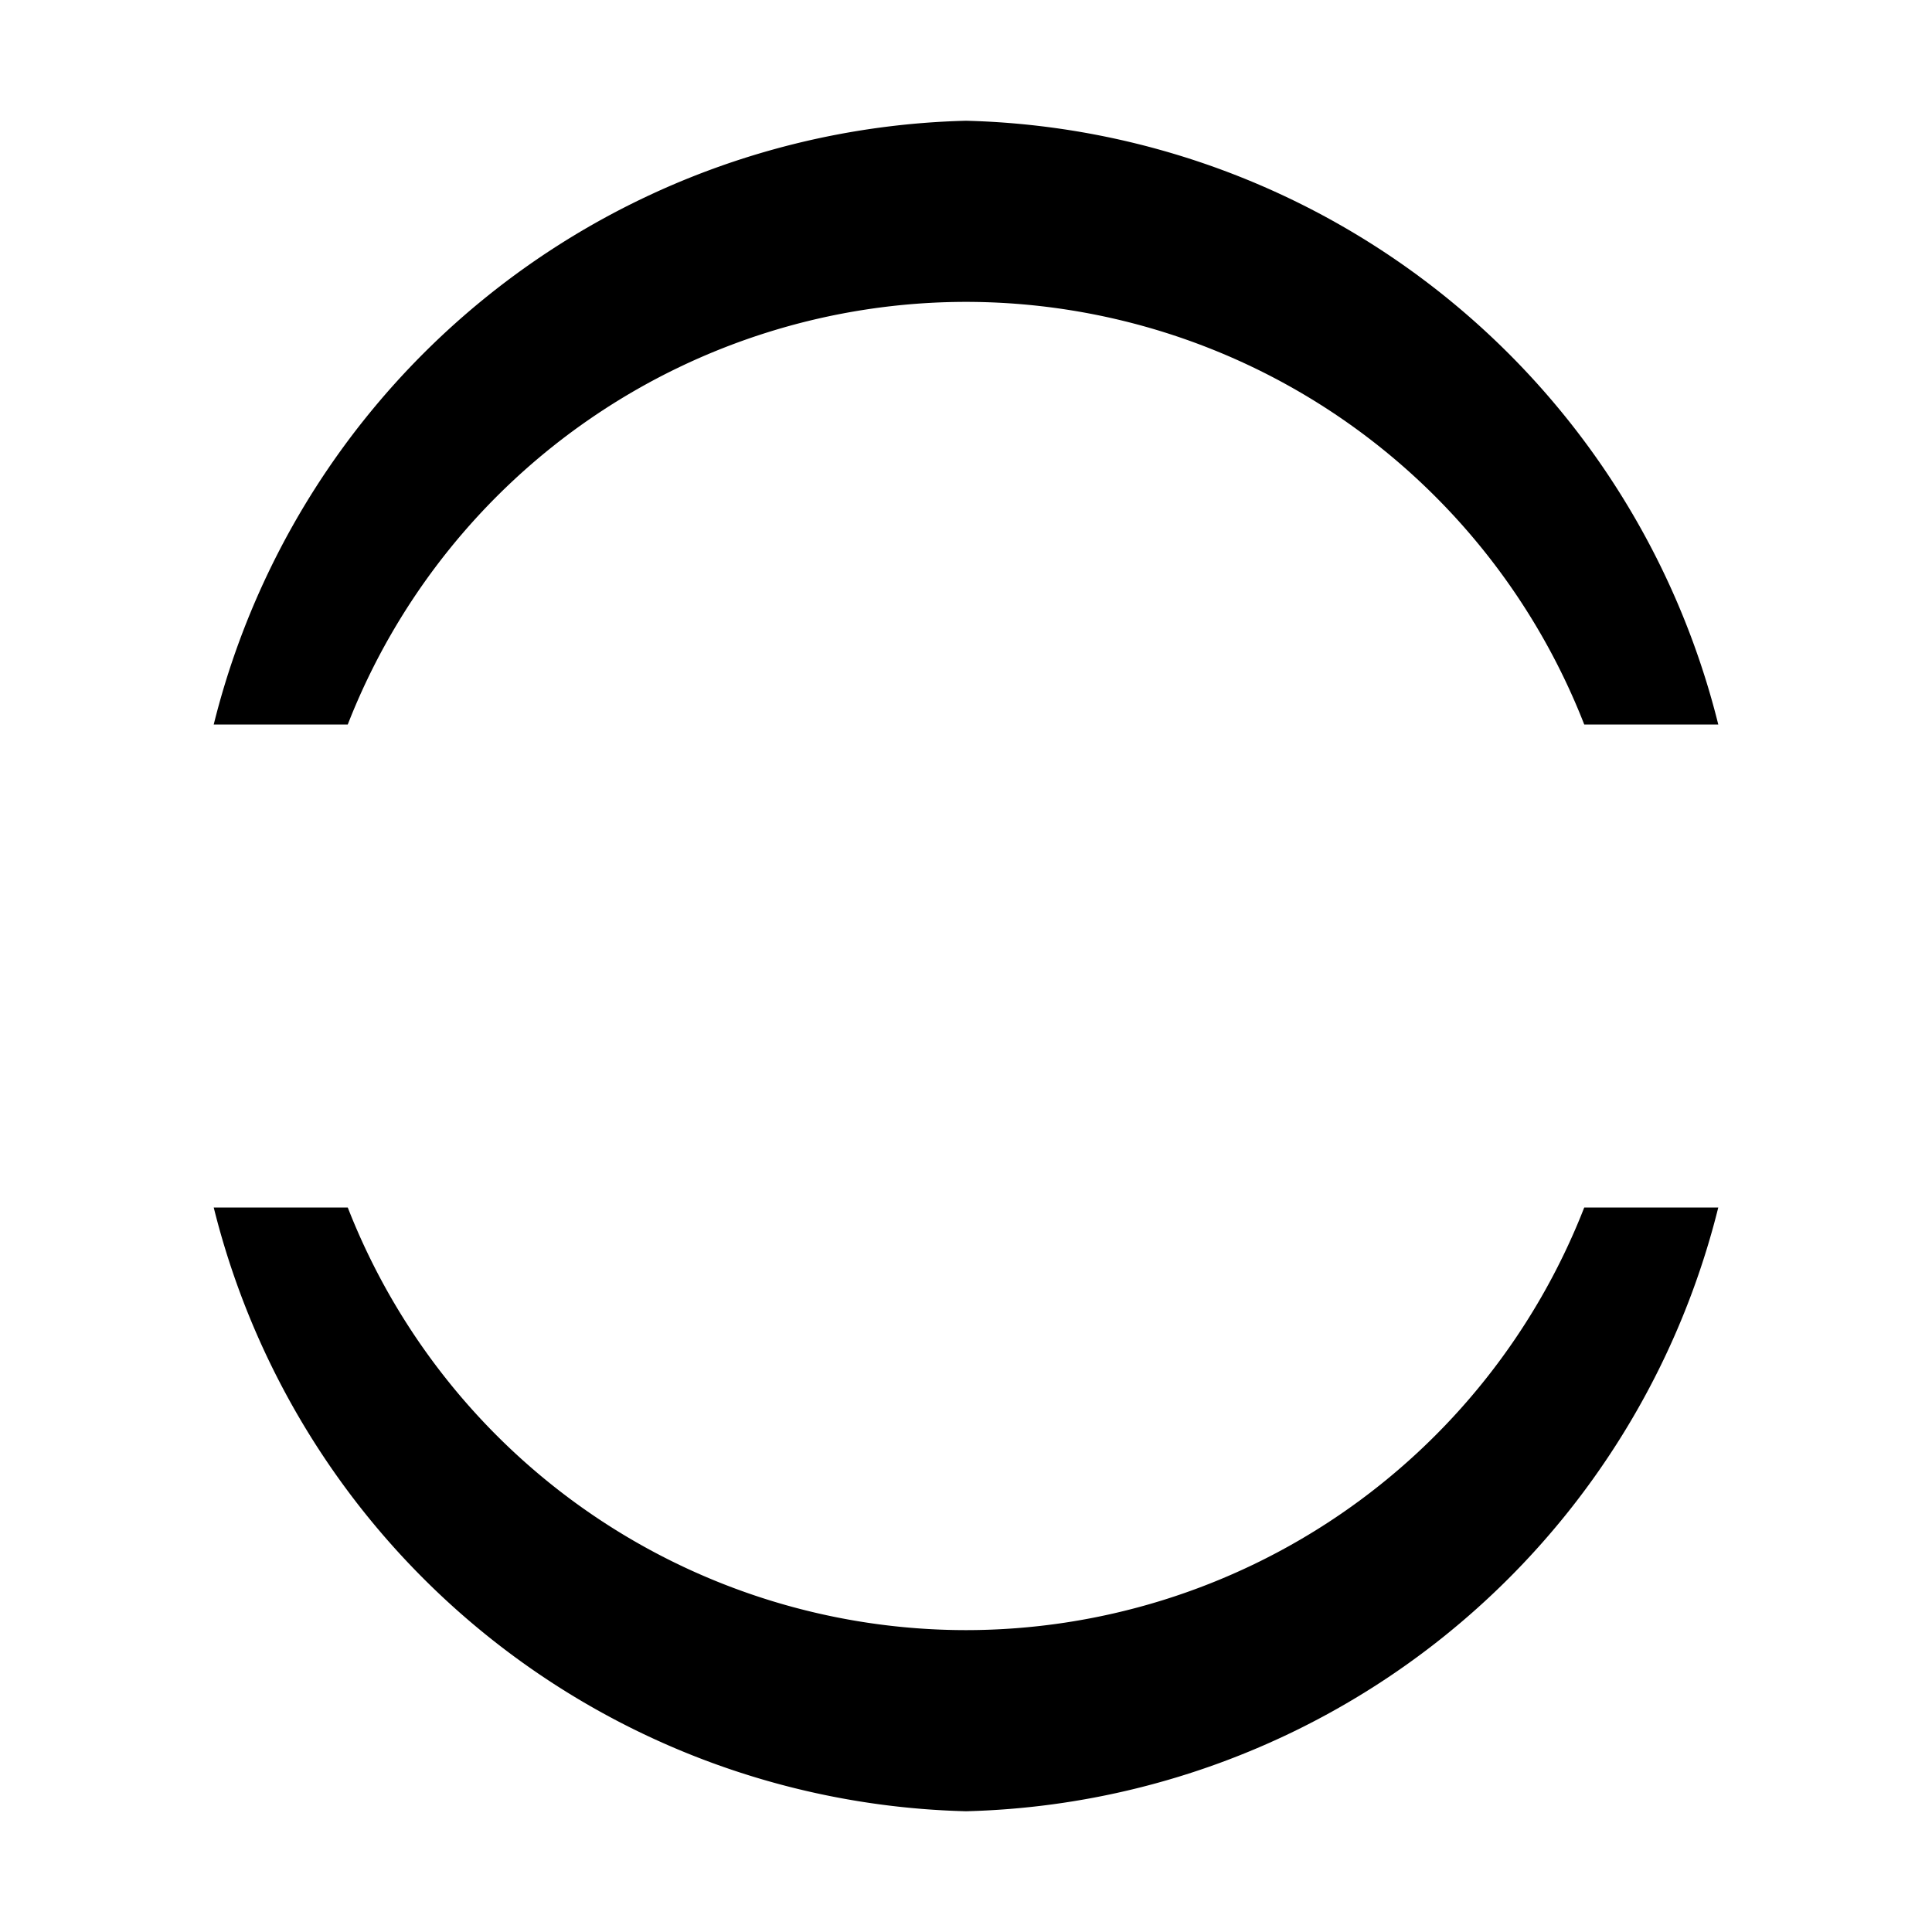
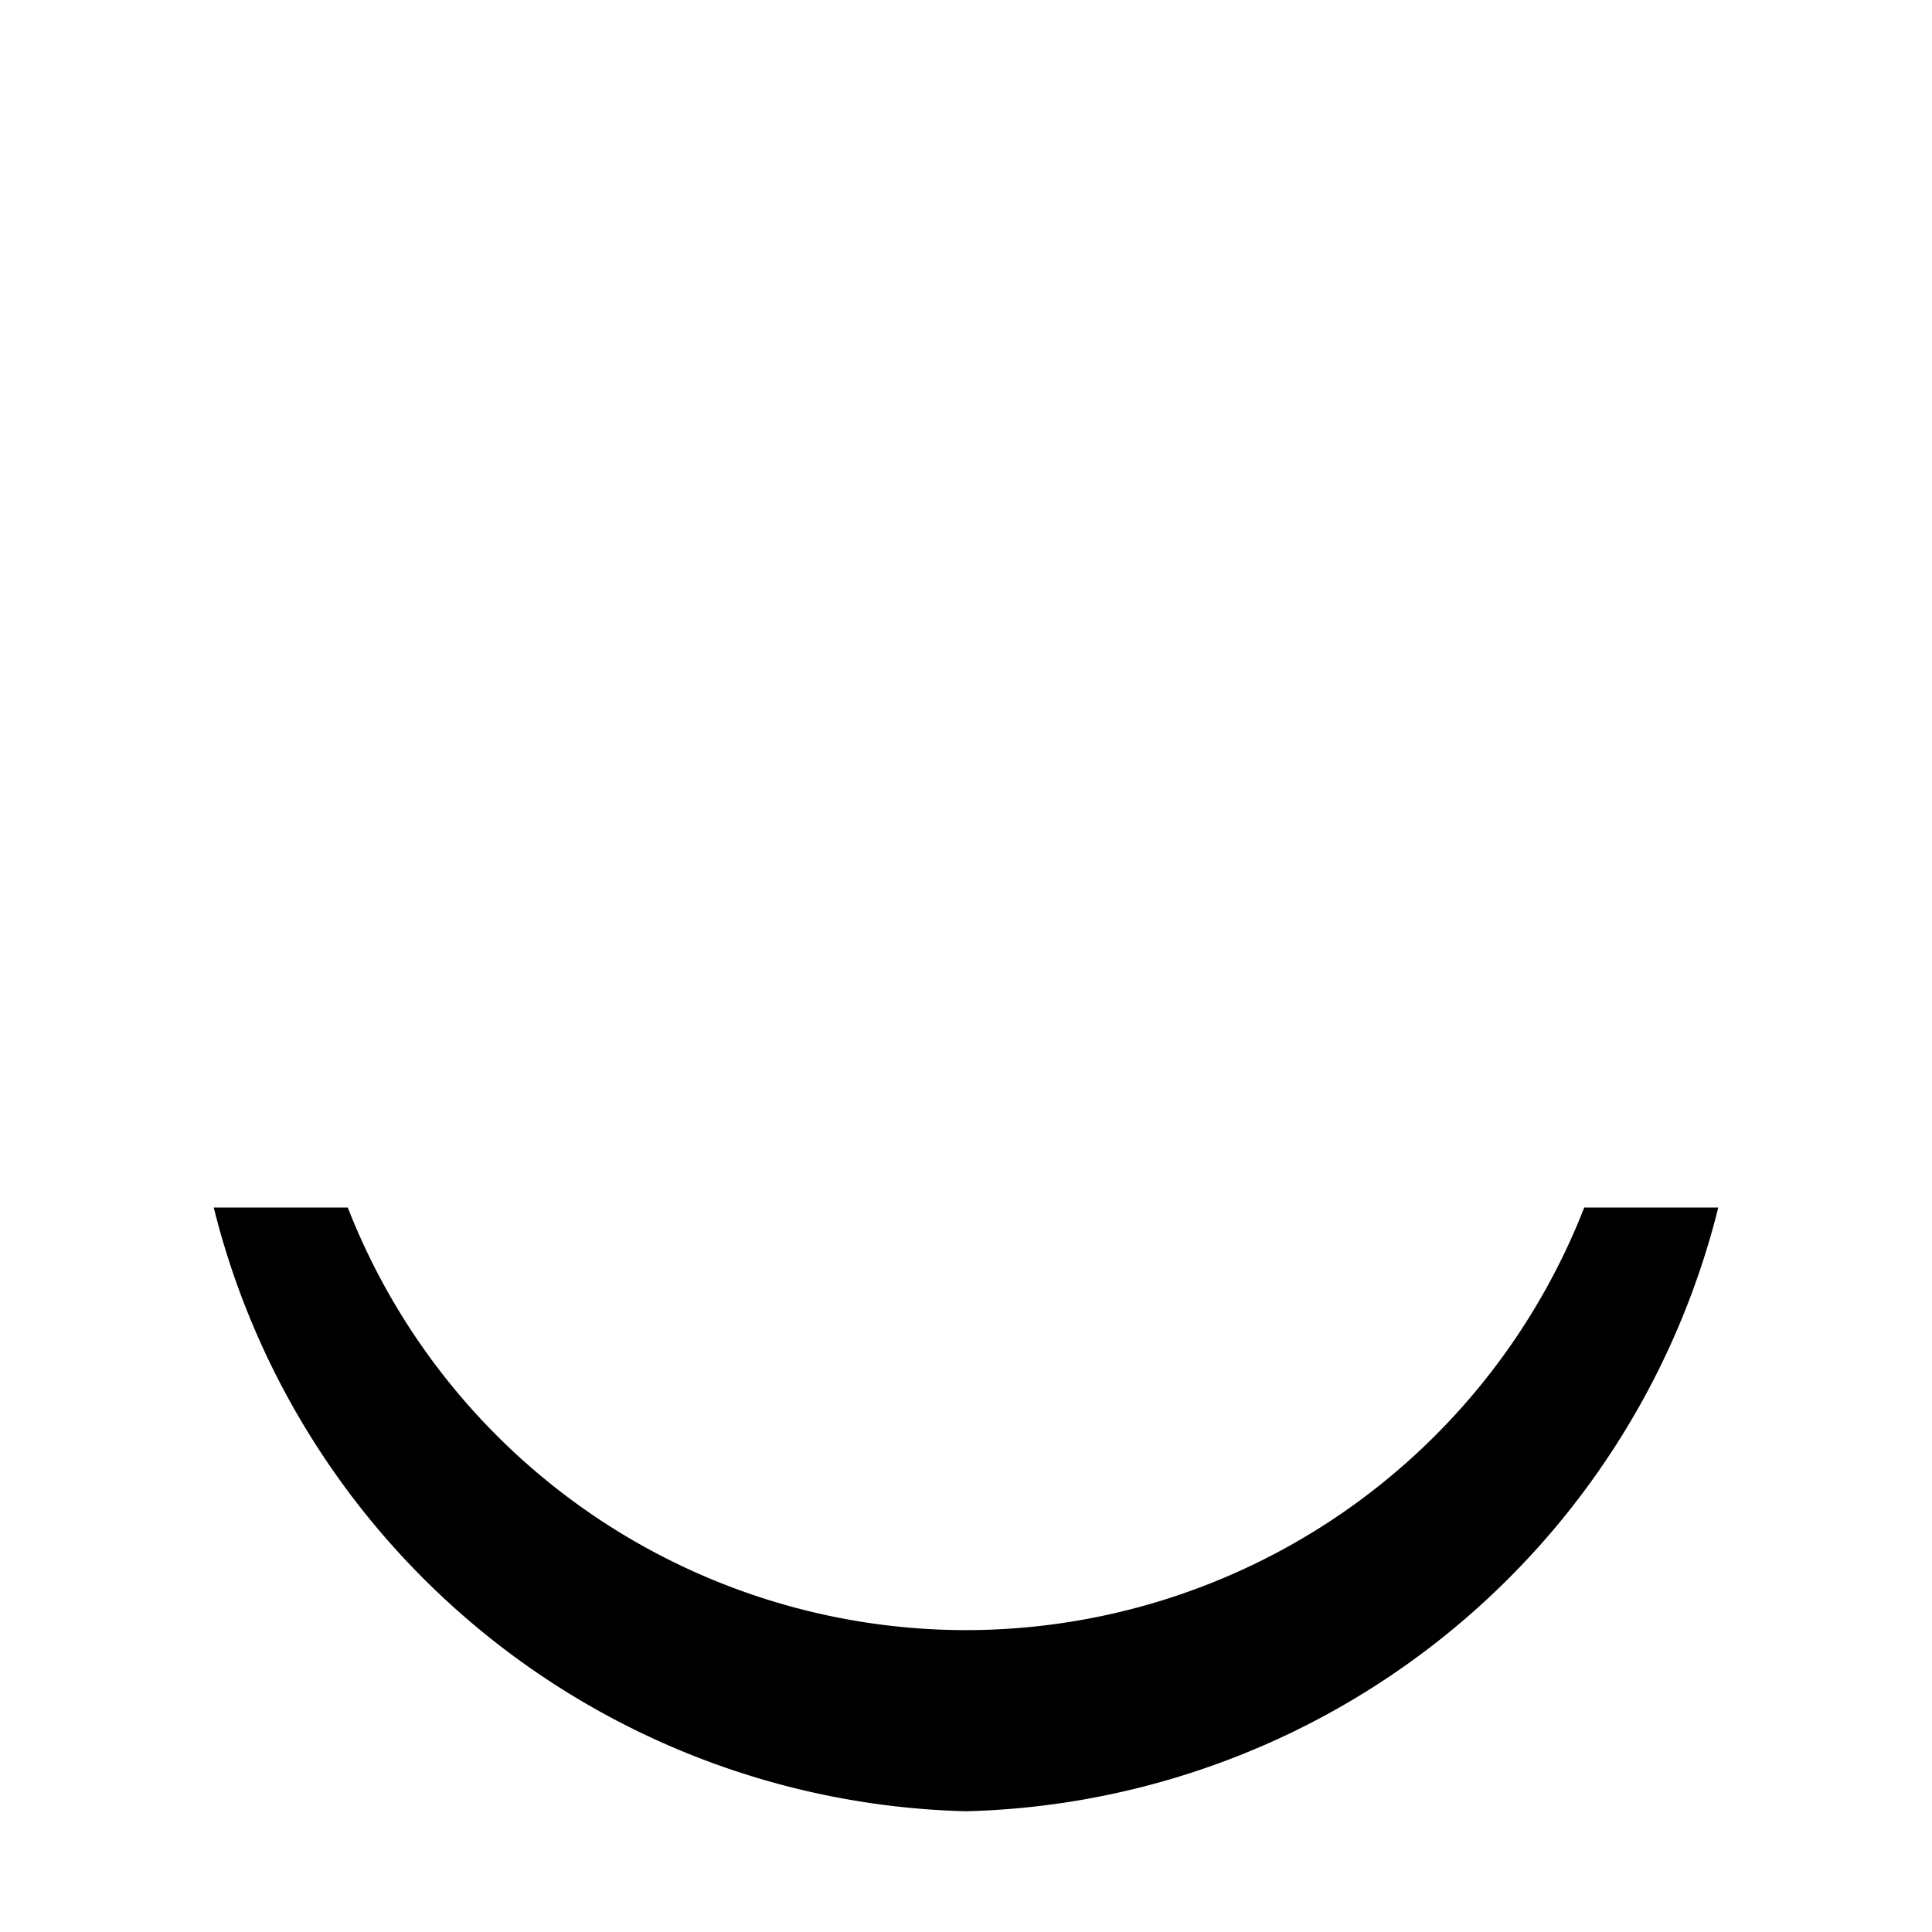
<svg xmlns="http://www.w3.org/2000/svg" viewBox="0 0 16 16">
  <title>favicon-mask</title>
  <path d="M8,13.5A5.5,5.5,0,0,1,2.88,10H1.77A6.59,6.59,0,0,0,8,15a6.59,6.59,0,0,0,6.23-5H13.12A5.5,5.5,0,0,1,8,13.5Z" />
-   <path d="M8,2.5A5.5,5.5,0,0,1,13.12,6h1.11A6.59,6.59,0,0,0,8,1,6.59,6.59,0,0,0,1.77,6H2.88A5.5,5.5,0,0,1,8,2.5Z" />
</svg>